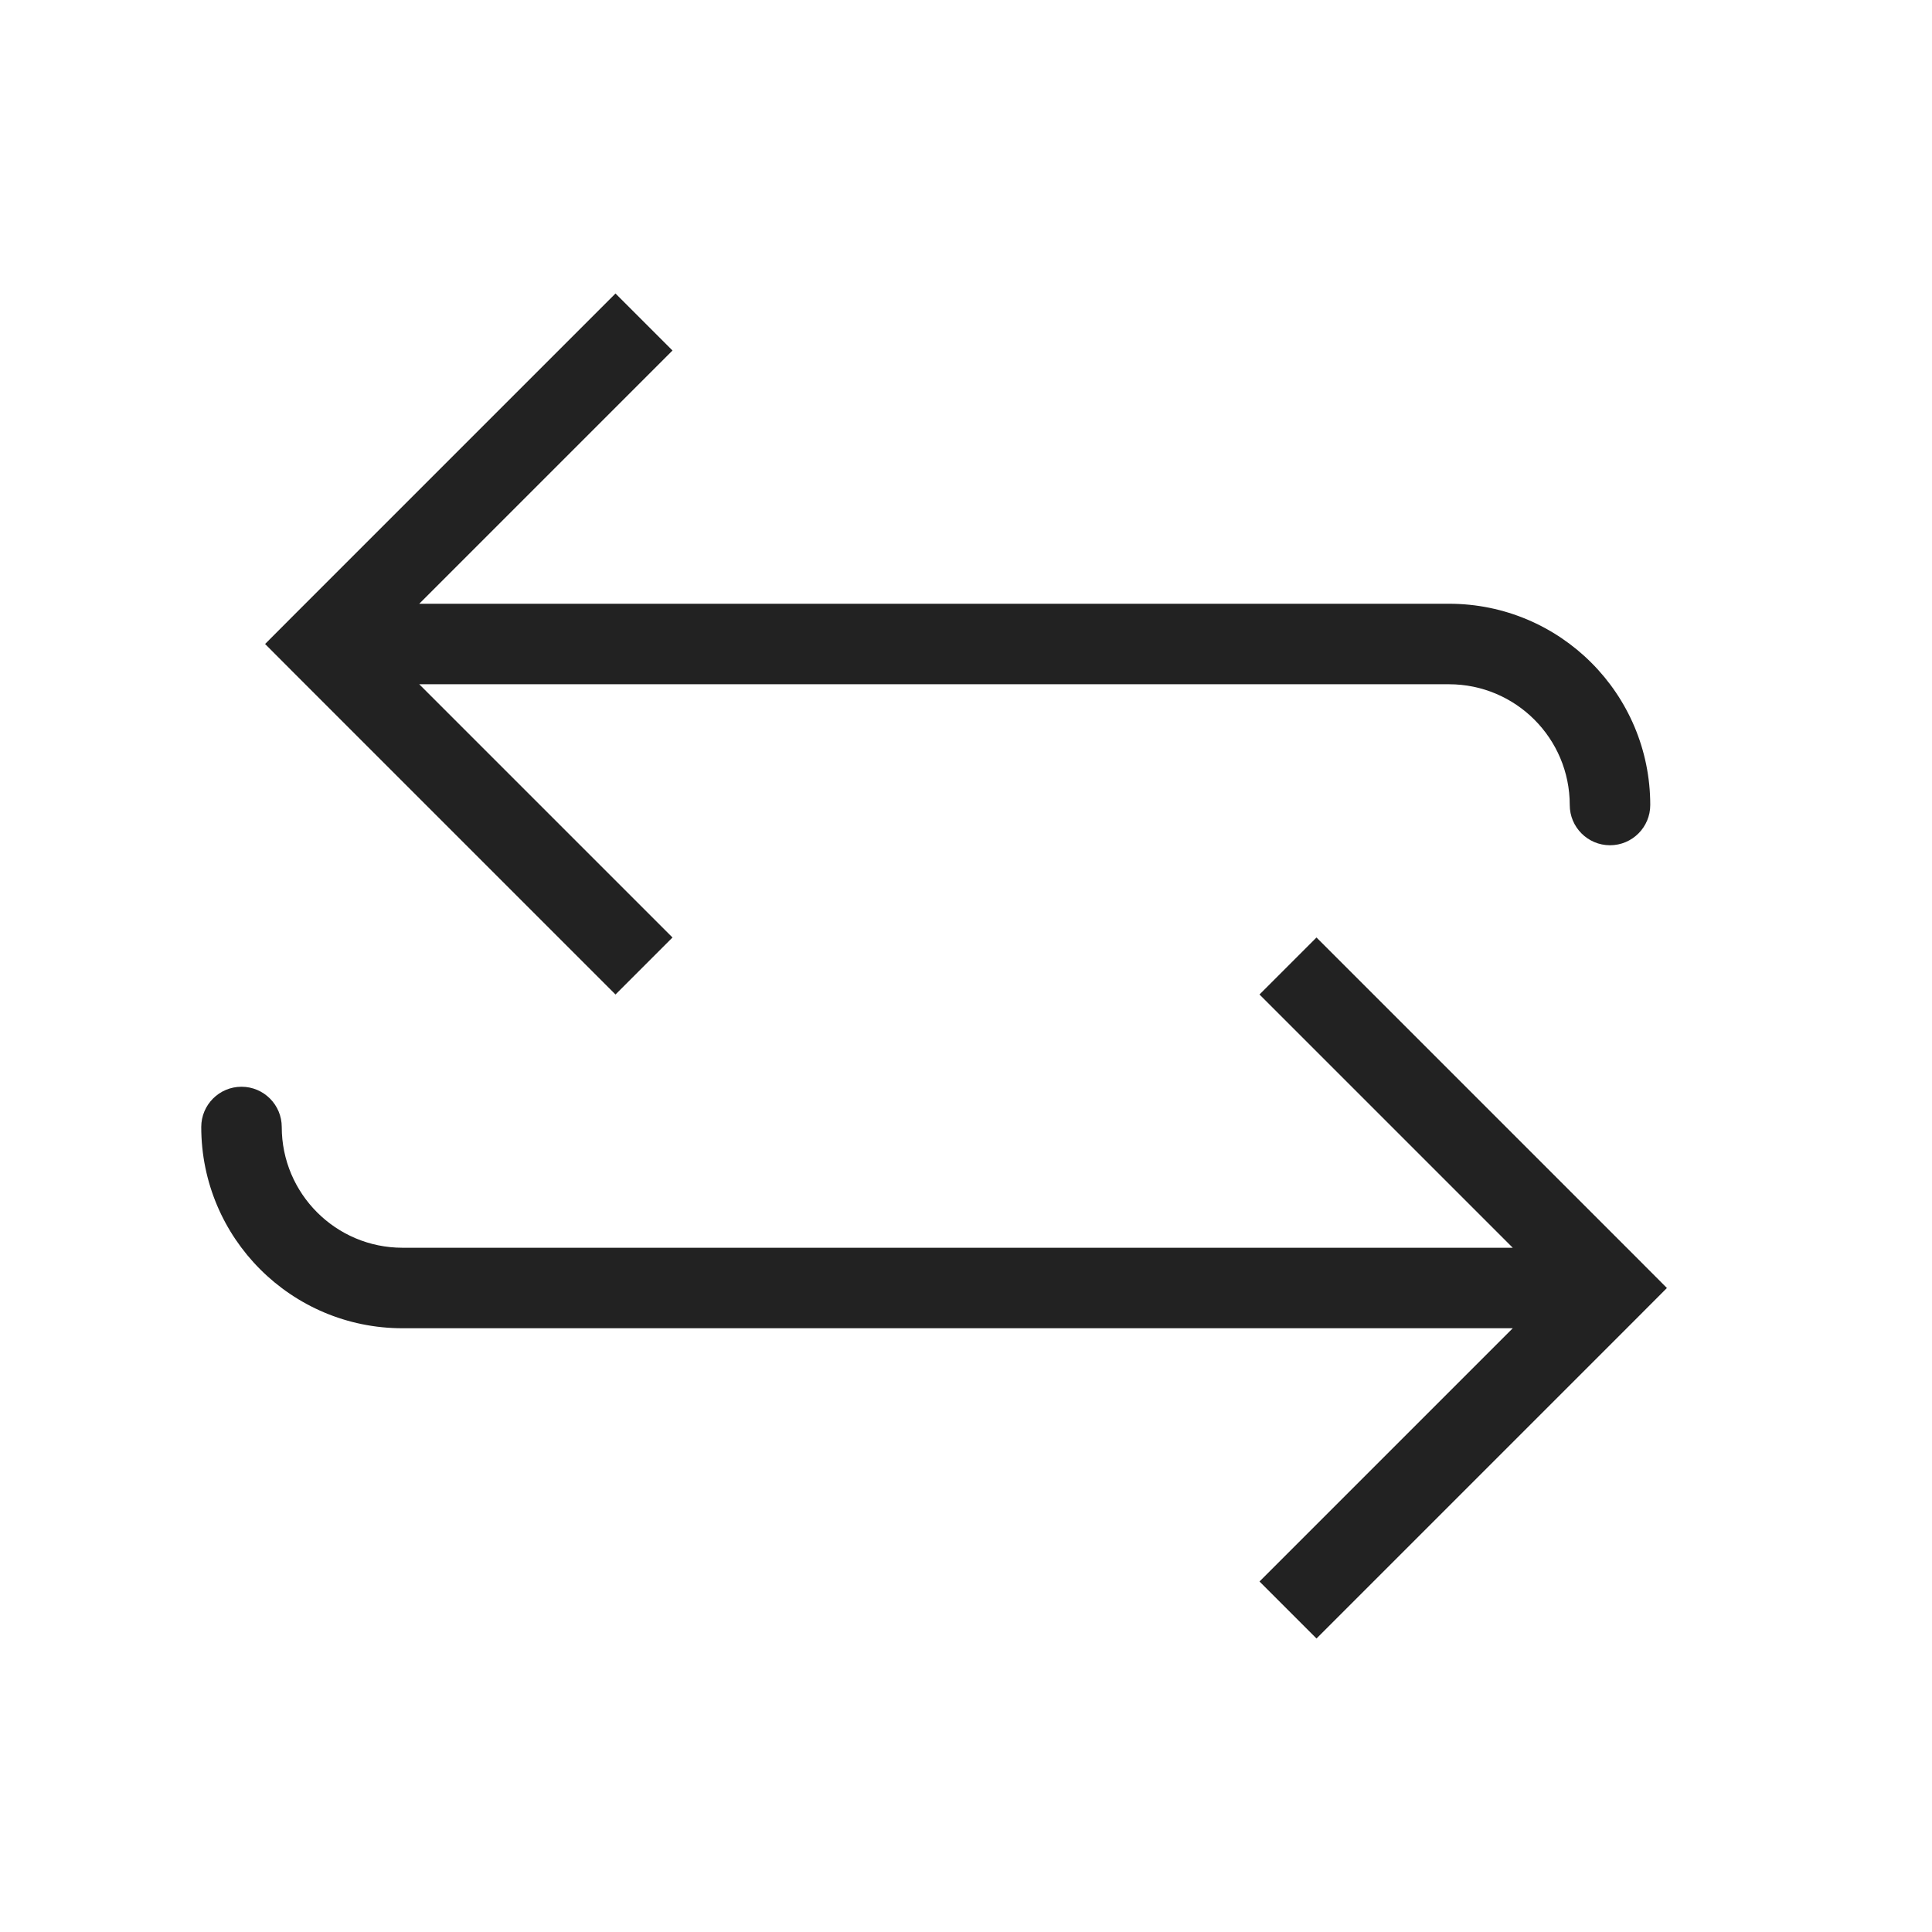
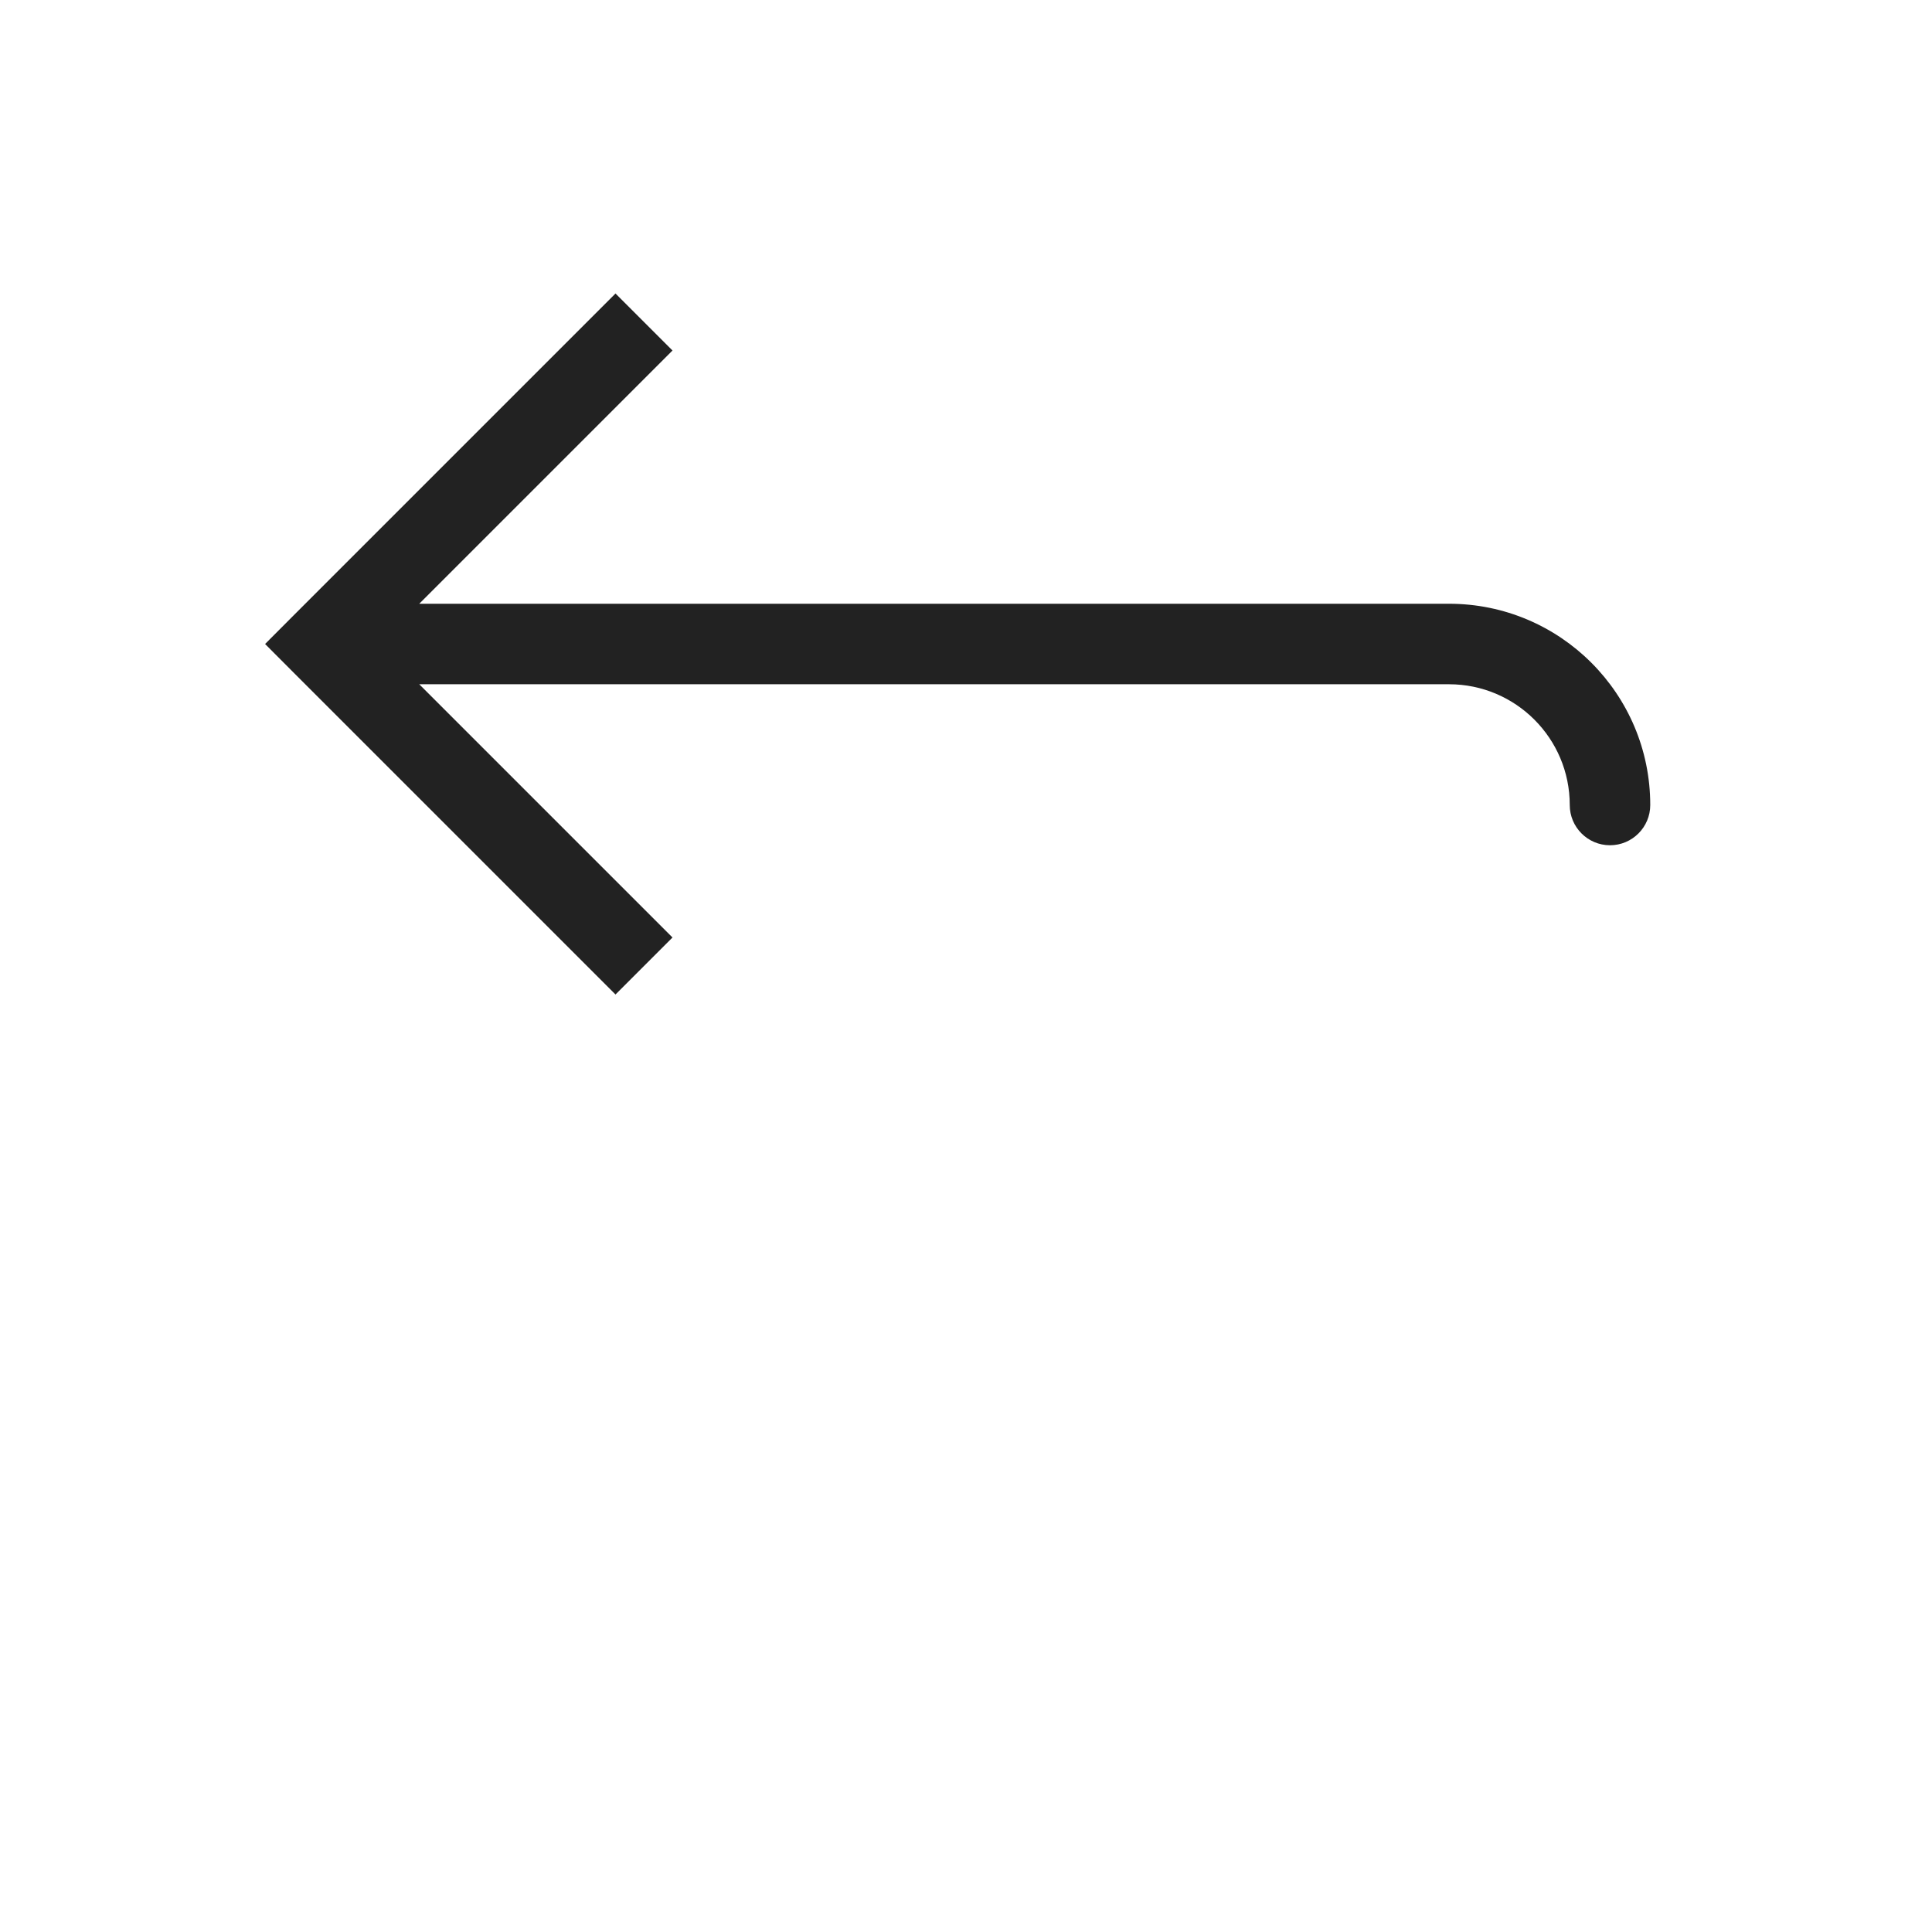
<svg xmlns="http://www.w3.org/2000/svg" width="800px" height="800px" viewBox="0 0 24 24" fill="none">
  <path d="M4 8L3.646 7.646L3.293 8L3.646 8.354L4 8ZM19.5 10C19.5 10.276 19.724 10.5 20 10.5C20.276 10.5 20.5 10.276 20.5 10H19.5ZM7.646 3.646L3.646 7.646L4.354 8.354L8.354 4.354L7.646 3.646ZM3.646 8.354L7.646 12.354L8.354 11.646L4.354 7.646L3.646 8.354ZM4 8.5H18V7.5H4V8.5ZM18 8.5C18.828 8.5 19.5 9.172 19.5 10H20.5C20.5 8.619 19.381 7.5 18 7.5V8.5Z" fill="#222222" />
-   <path d="M20 16L20.354 15.646L20.707 16L20.354 16.354L20 16ZM5 16L5 16.5L5 16.5L5 16ZM2.5 14C2.5 13.724 2.724 13.5 3 13.5C3.276 13.5 3.5 13.724 3.5 14L2.5 14ZM16.354 11.646L20.354 15.646L19.646 16.354L15.646 12.354L16.354 11.646ZM20.354 16.354L16.354 20.354L15.646 19.646L19.646 15.646L20.354 16.354ZM20 16.5L5 16.5L5 15.5L20 15.5L20 16.5ZM5 16.5C3.619 16.5 2.5 15.381 2.5 14L3.5 14C3.5 14.828 4.172 15.5 5 15.5L5 16.5Z" fill="#222222" />
</svg>